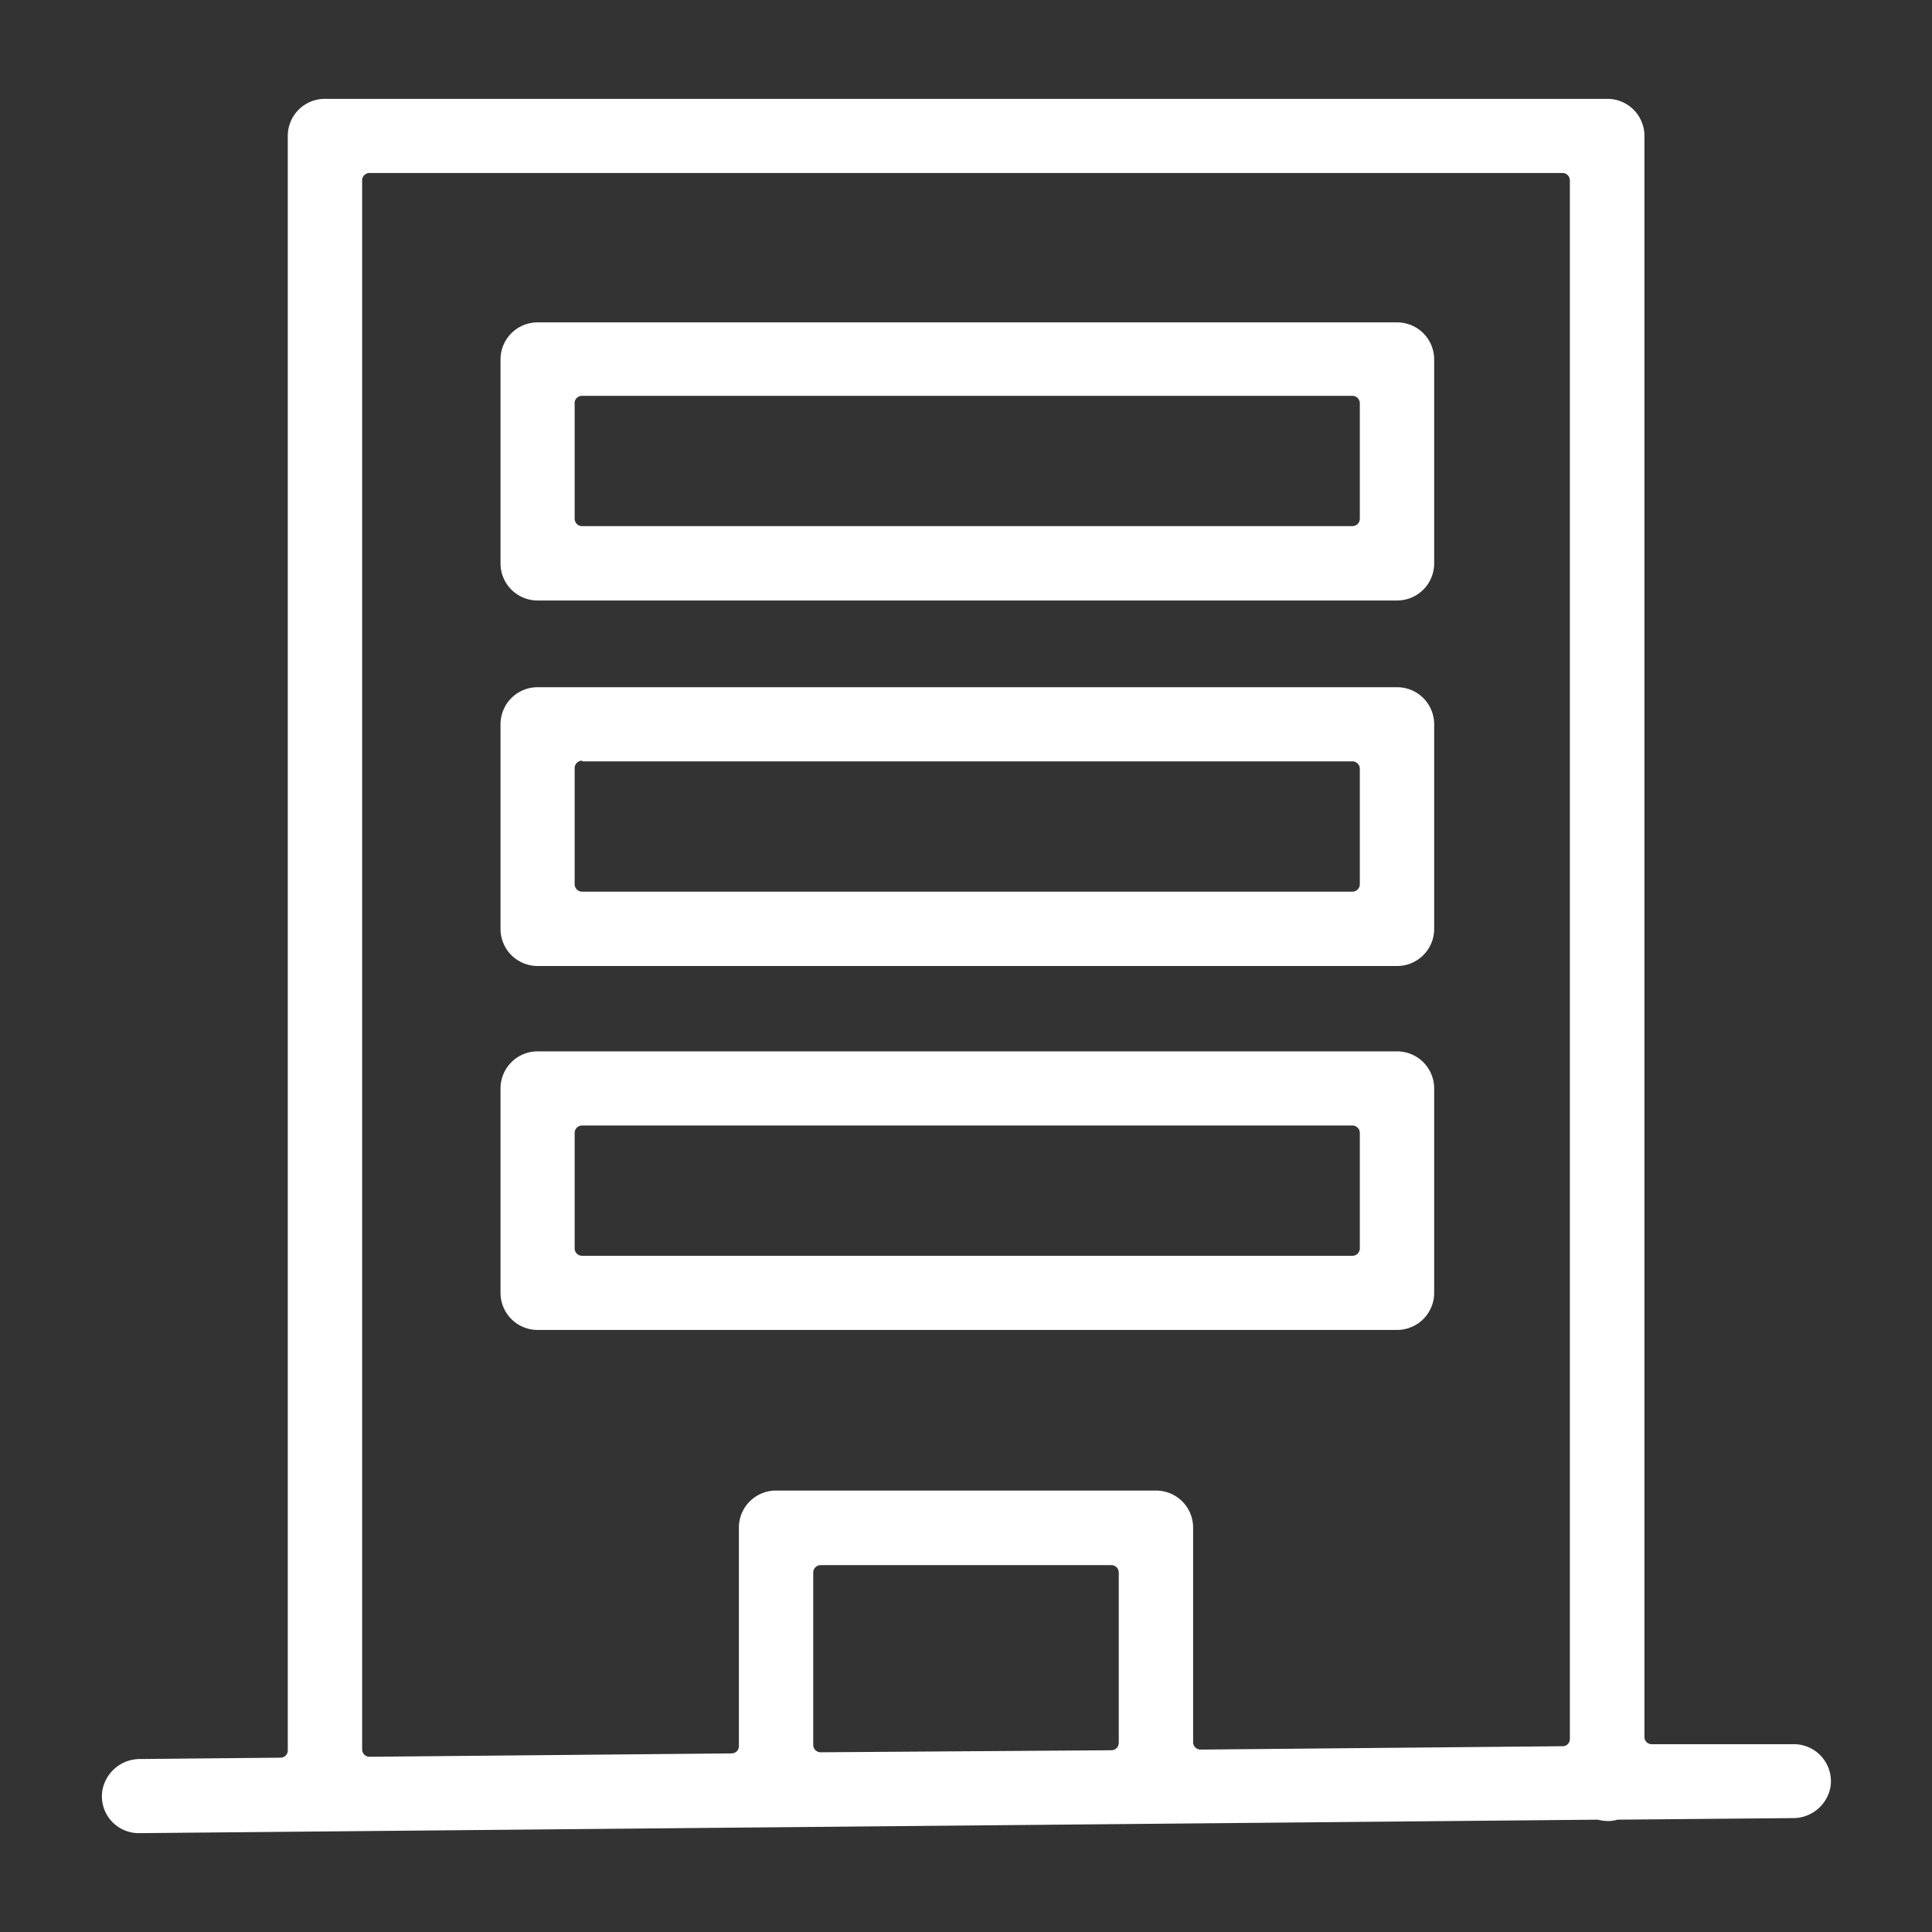
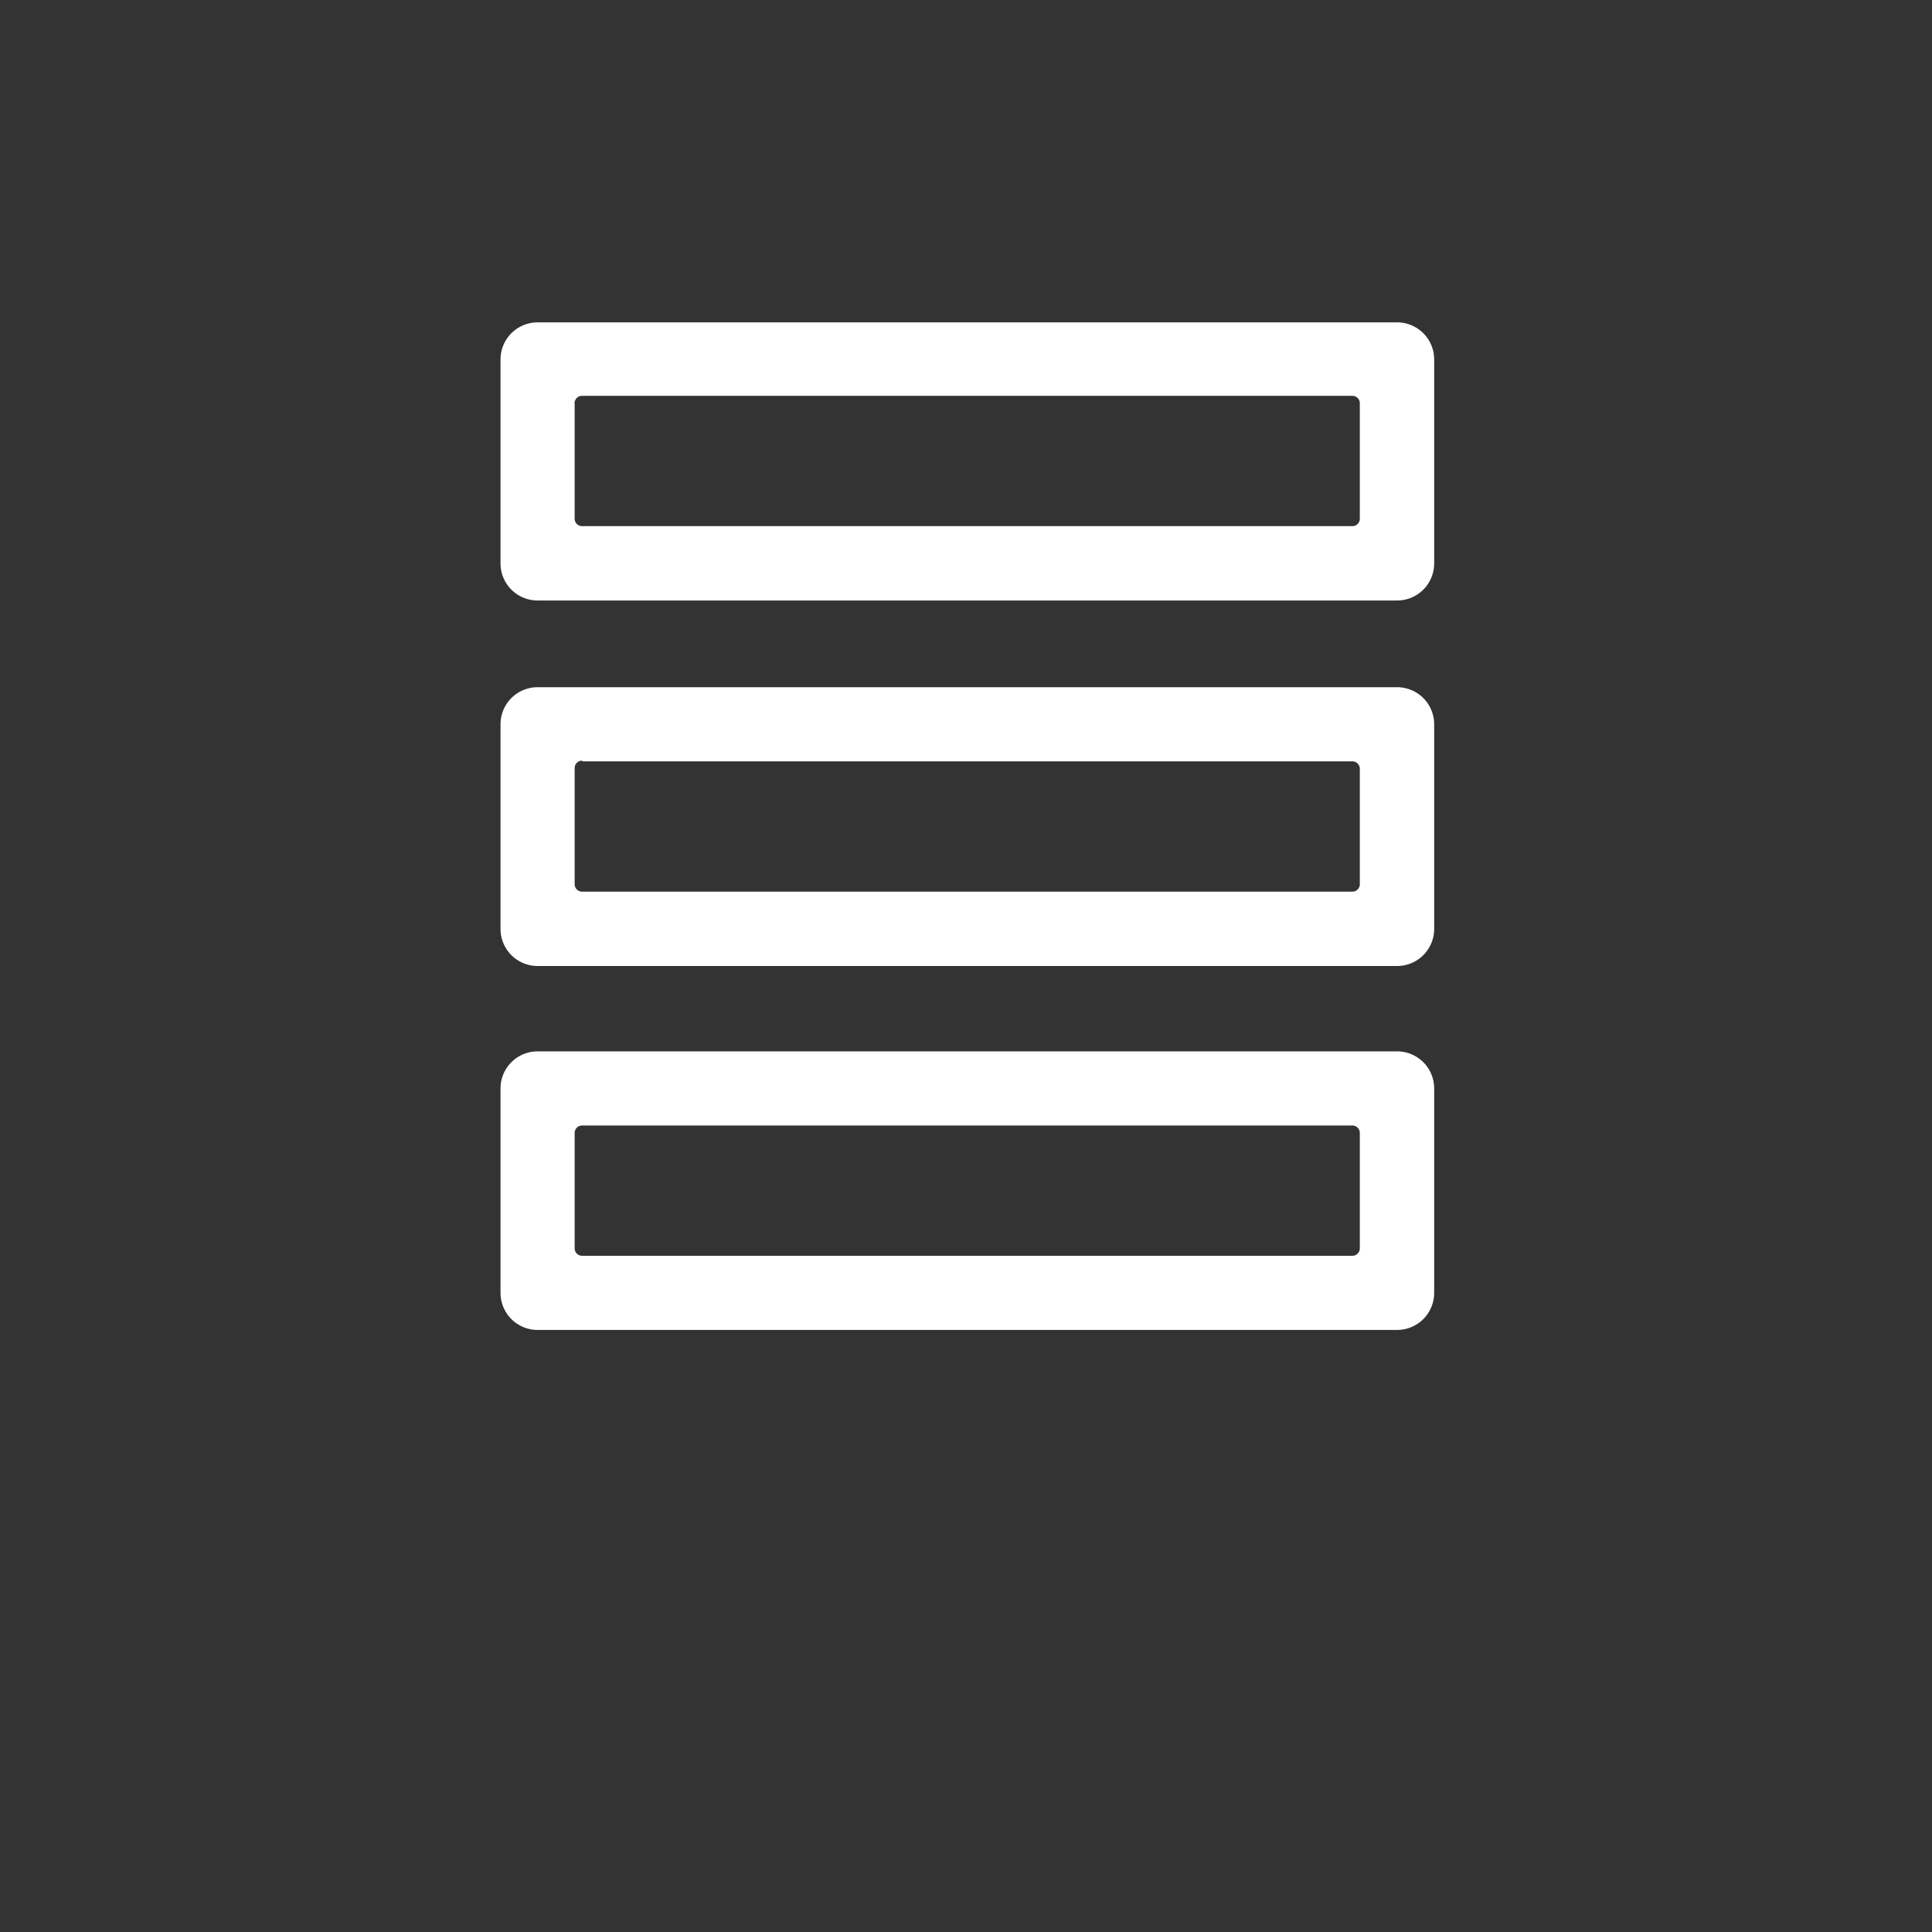
<svg xmlns="http://www.w3.org/2000/svg" id="レイヤー_1" data-name="レイヤー 1" viewBox="0 0 86 86">
  <rect x="0" y="0" width="86" height="86" fill="#333333" stroke="none" />
  <defs>
    <style>.cls-1{fill:#fff}</style>
  </defs>
-   <path class="cls-1" d="M79.81 77.64h-6.28a.32.32 0 01-.33-.32V6.05a1.65 1.65 0 00-1.67-1.65H14.47a1.65 1.65 0 00-1.66 1.65v71.86a.32.32 0 01-.32.33l-6.23.06a1.7 1.7 0 00-1.7 1.38 1.64 1.64 0 001.63 1.92l64.94-.6a1.76 1.76 0 00.4.06A1.49 1.49 0 0072 81l7.78-.07a1.69 1.69 0 001.7-1.38 1.65 1.65 0 00-1.67-1.91zM16.45 7.7h53.1a.33.33 0 01.33.33V77.4a.32.32 0 01-.32.33l-16.12.15a.33.33 0 01-.33-.33V68a1.65 1.65 0 00-1.66-1.65h-16.9A1.65 1.65 0 0032.89 68v9.72a.32.32 0 01-.32.33l-16.12.15a.33.33 0 01-.33-.33V8a.33.33 0 01.33-.3zm33 70.21L36.53 78a.33.33 0 01-.33-.33V70a.33.33 0 01.33-.33h12.94a.33.33 0 01.33.33v7.59a.33.33 0 01-.33.32z" />
  <path class="cls-1" d="M23.93 26.73h38.26a1.65 1.65 0 001.65-1.66V16a1.65 1.65 0 00-1.65-1.65H23.93A1.65 1.65 0 0022.28 16v9.1a1.65 1.65 0 001.65 1.63zm2-9.11H60.2a.33.33 0 01.33.33v5.14a.33.33 0 01-.33.33H25.91a.33.33 0 01-.33-.33V18a.33.33 0 01.33-.38zm-2 25.38h38.26a1.65 1.65 0 001.65-1.66v-9.1a1.65 1.65 0 00-1.65-1.65H23.93a1.65 1.65 0 00-1.65 1.65v9.1A1.65 1.65 0 0023.93 43zm2-9.11H60.2a.33.33 0 01.33.33v5.14a.33.33 0 01-.33.33H25.91a.33.33 0 01-.33-.33v-5.17a.33.33 0 01.33-.33zM62.19 59.2a1.65 1.65 0 001.65-1.65v-9.1a1.65 1.65 0 00-1.65-1.65H23.93a1.65 1.65 0 00-1.65 1.65v9.1a1.65 1.65 0 001.65 1.65zm-36.28-9.1H60.2a.33.33 0 01.33.33v5.14a.33.33 0 01-.33.33H25.91a.33.33 0 01-.33-.33v-5.14a.33.33 0 01.33-.33z" />
</svg>